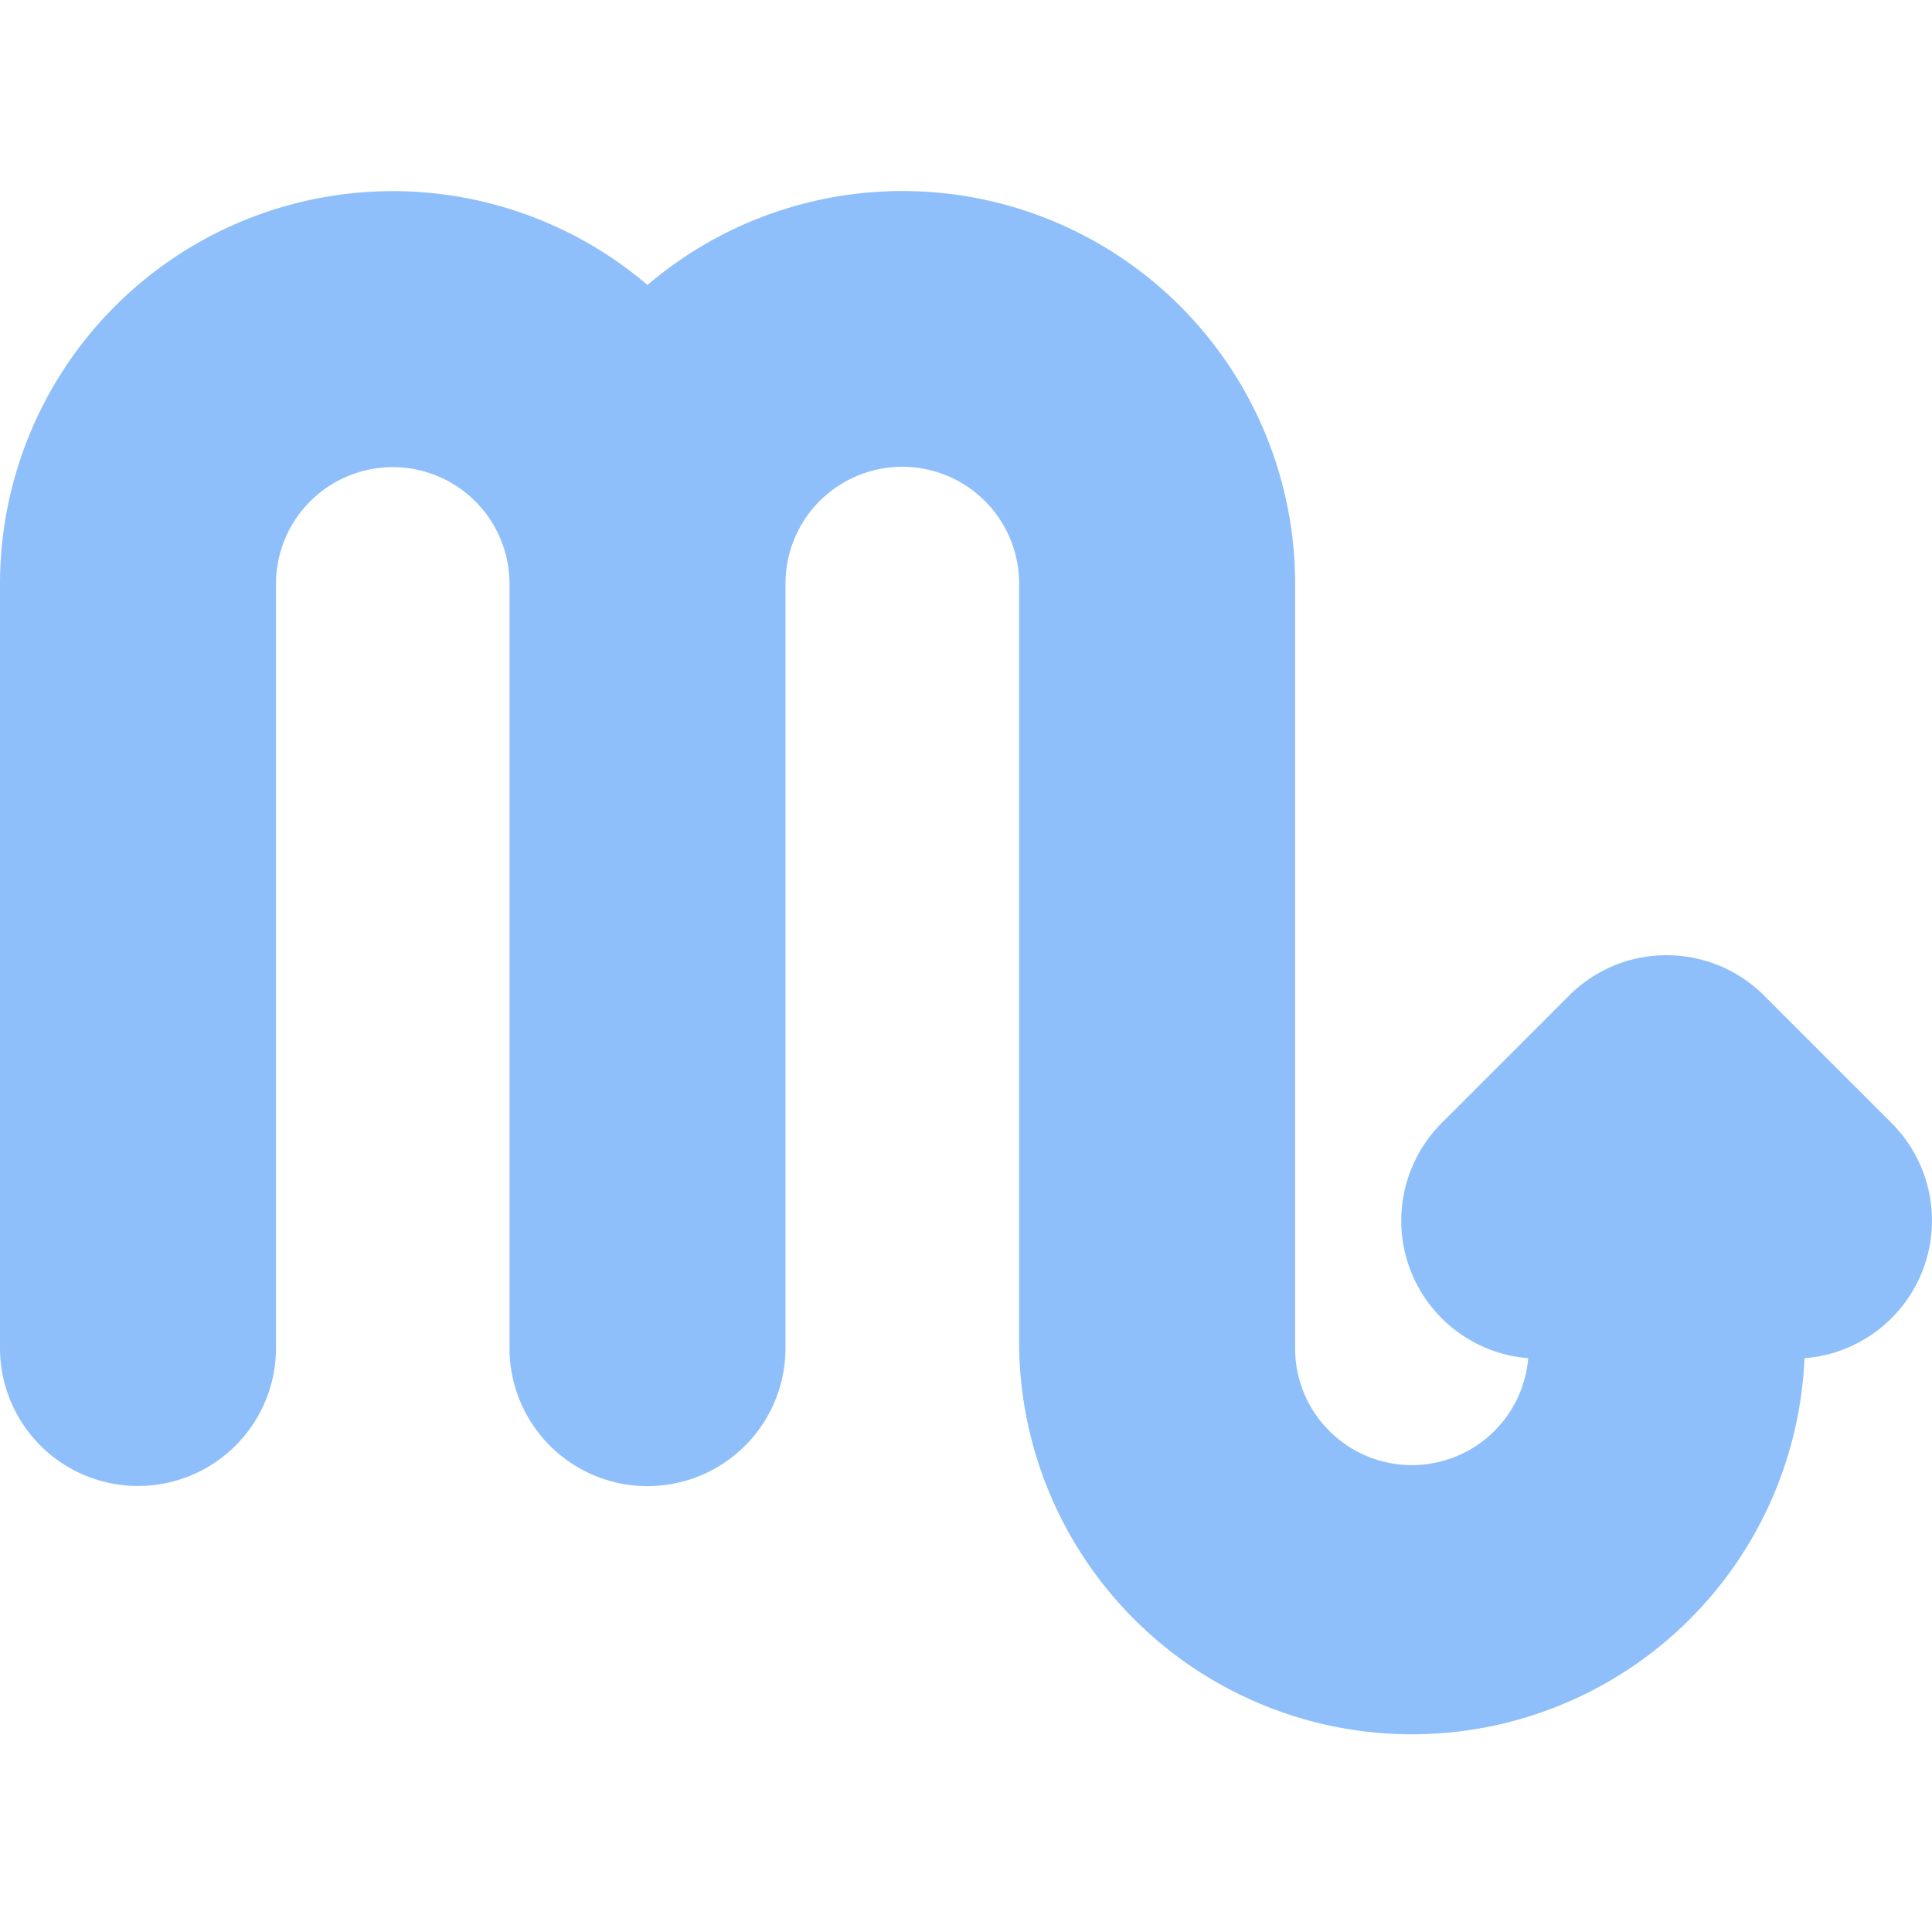
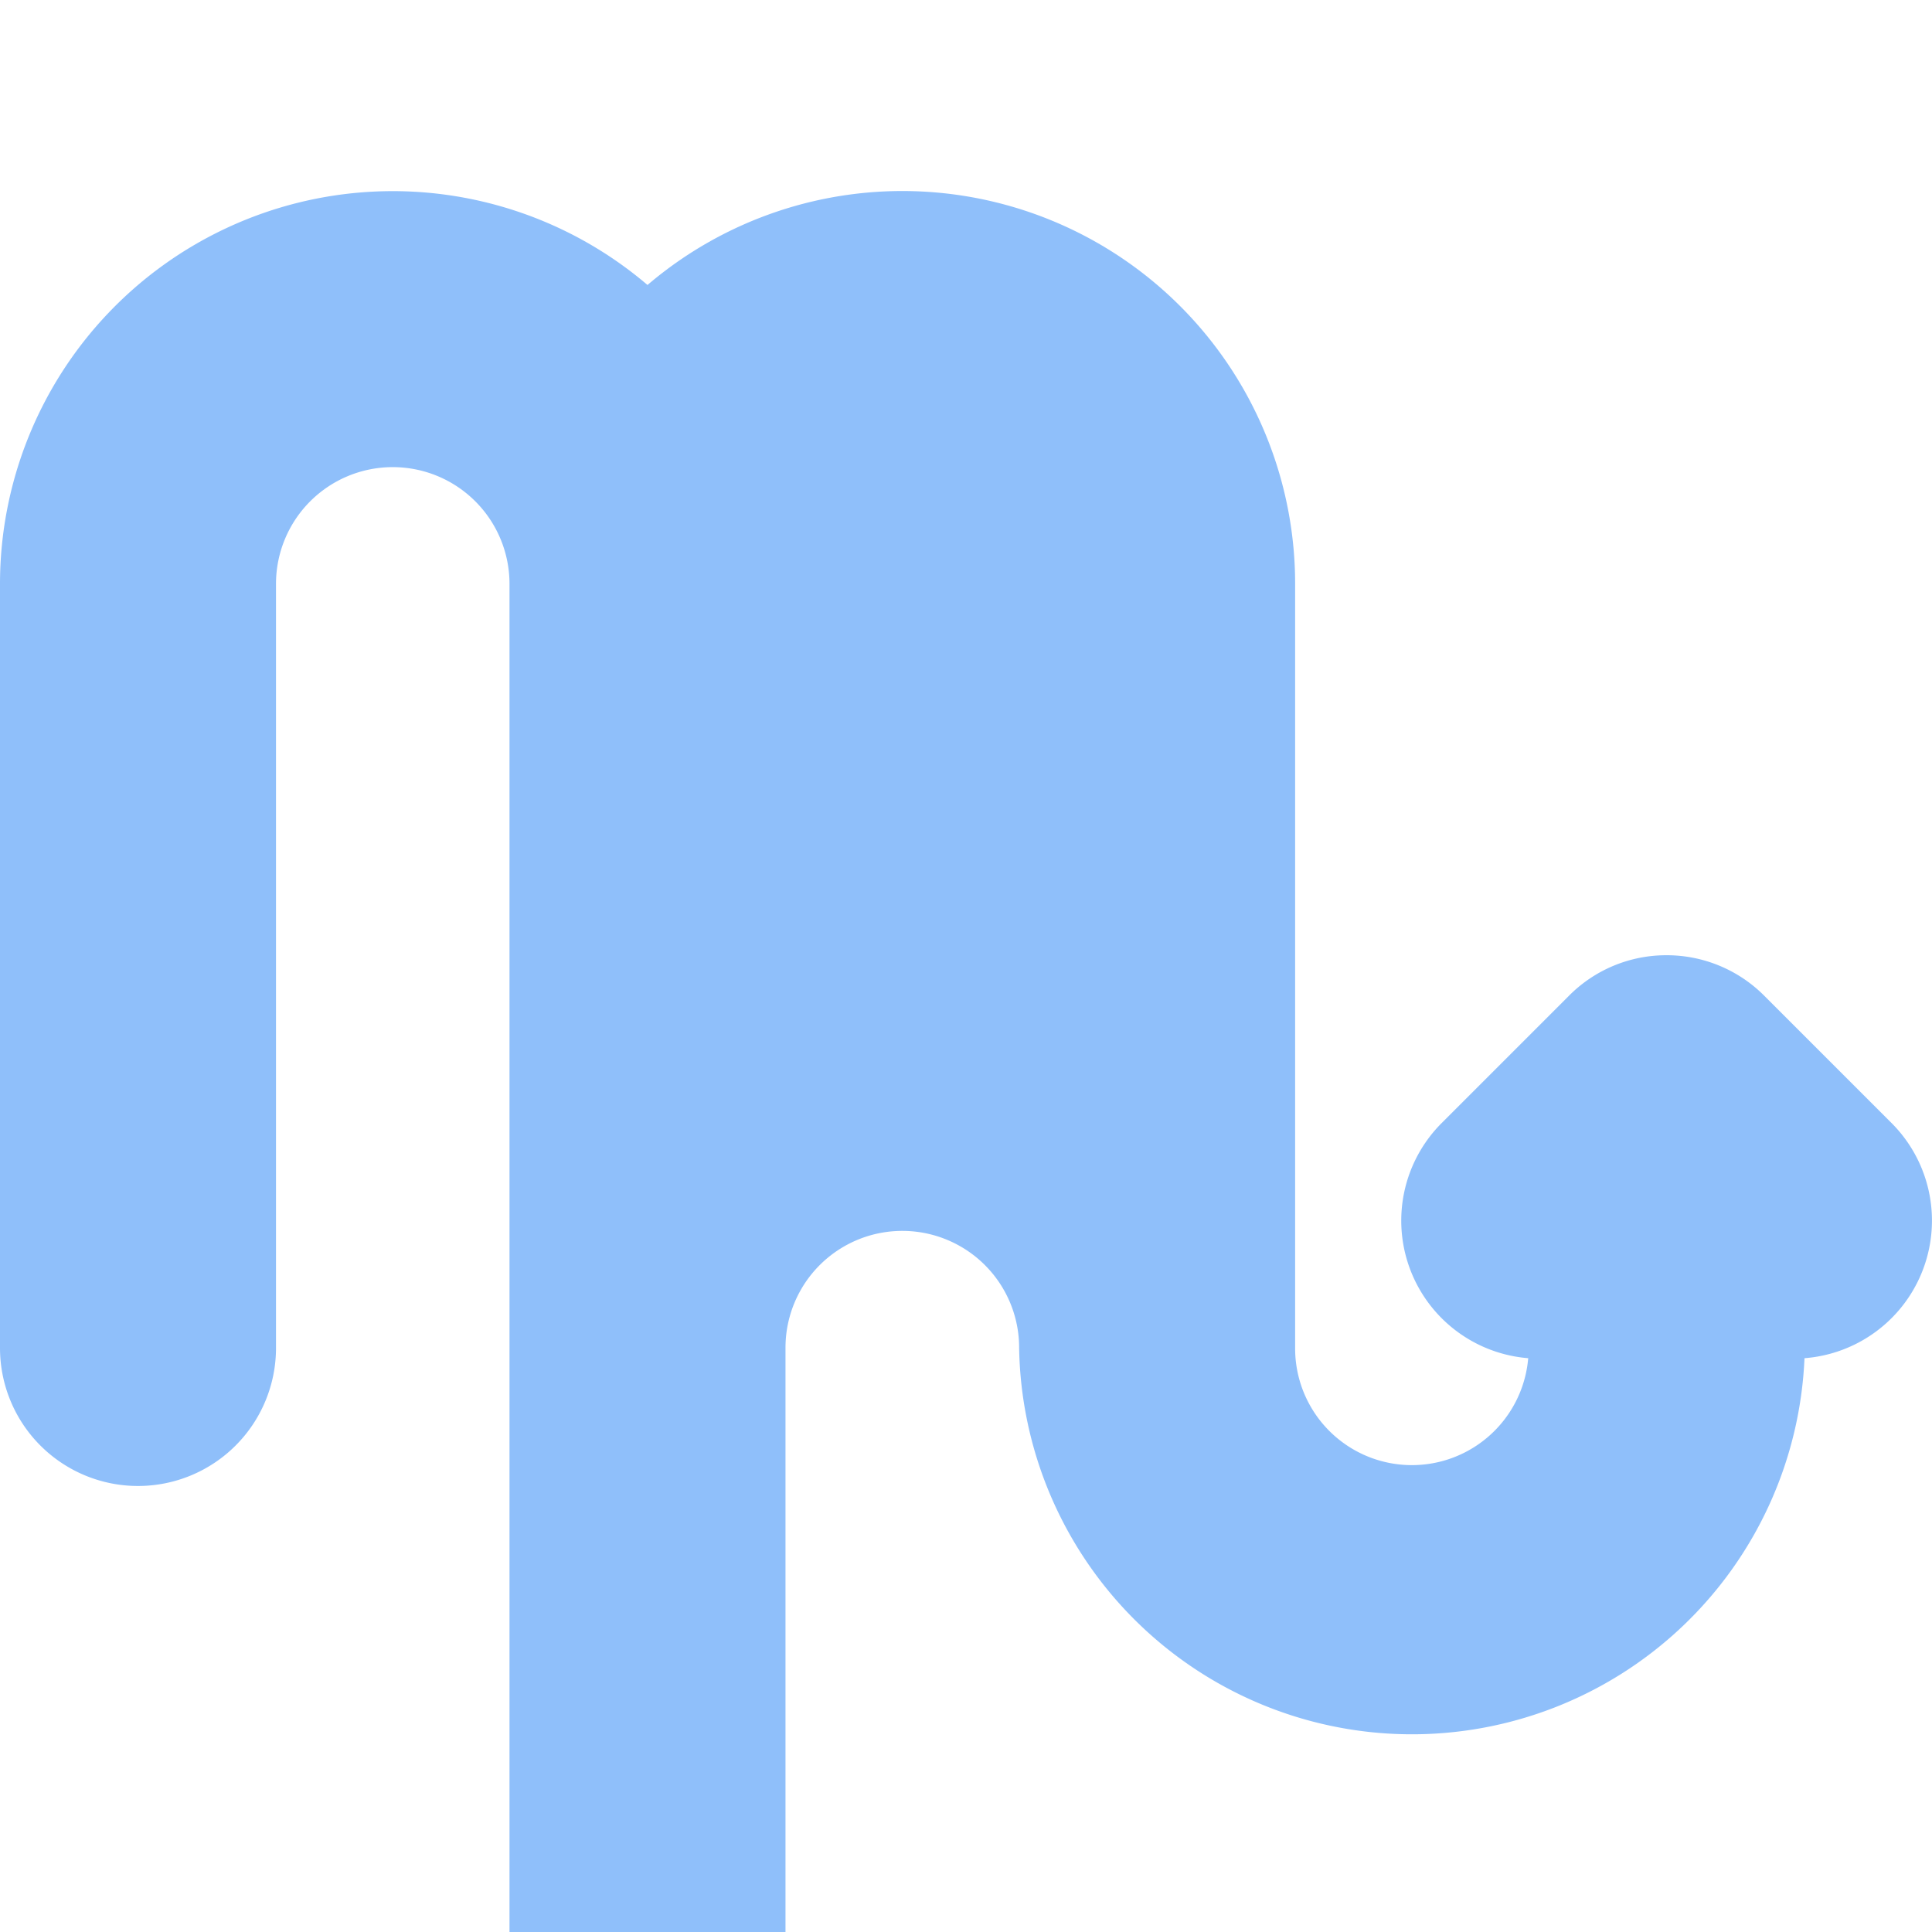
<svg xmlns="http://www.w3.org/2000/svg" fill="none" viewBox="0 0 14 14" id="Zodiac-1--Streamline-Core">
  <desc>Zodiac 1 Streamline Icon: https://streamlinehq.com</desc>
  <g id="zodiac-1--sign-astrology-stars-space-scorpio">
-     <path id="Union" fill="#8fbffa" fill-rule="evenodd" d="M2.846 3.385A0.846 0.846 0 0 0 2 4.23v5.538a1 1 0 0 1 -2 0V4.231a2.846 2.846 0 0 1 4.692 -2.166A2.846 2.846 0 0 1 9.385 4.23v5.538a0.846 0.846 0 0 0 1.689 0.074 1 1 0 0 1 -0.627 -1.704l0.918 -0.918a0.992 0.992 0 0 1 0.712 -0.298 0.997 0.997 0 0 1 0.707 0.293l0.923 0.923a1 1 0 0 1 -0.631 1.704 2.847 2.847 0 0 1 -5.691 -0.074V4.231a0.846 0.846 0 0 0 -1.693 -0.004l0 0.004v5.538a1 1 0 0 1 -2 0V4.236l0 -0.005a0.846 0.846 0 0 0 -0.846 -0.846Z" clip-rule="evenodd" stroke-width="1" />
+     <path id="Union" fill="#8fbffa" fill-rule="evenodd" d="M2.846 3.385A0.846 0.846 0 0 0 2 4.23v5.538a1 1 0 0 1 -2 0V4.231a2.846 2.846 0 0 1 4.692 -2.166A2.846 2.846 0 0 1 9.385 4.23v5.538a0.846 0.846 0 0 0 1.689 0.074 1 1 0 0 1 -0.627 -1.704l0.918 -0.918a0.992 0.992 0 0 1 0.712 -0.298 0.997 0.997 0 0 1 0.707 0.293l0.923 0.923a1 1 0 0 1 -0.631 1.704 2.847 2.847 0 0 1 -5.691 -0.074a0.846 0.846 0 0 0 -1.693 -0.004l0 0.004v5.538a1 1 0 0 1 -2 0V4.236l0 -0.005a0.846 0.846 0 0 0 -0.846 -0.846Z" clip-rule="evenodd" stroke-width="1" />
  </g>
</svg>